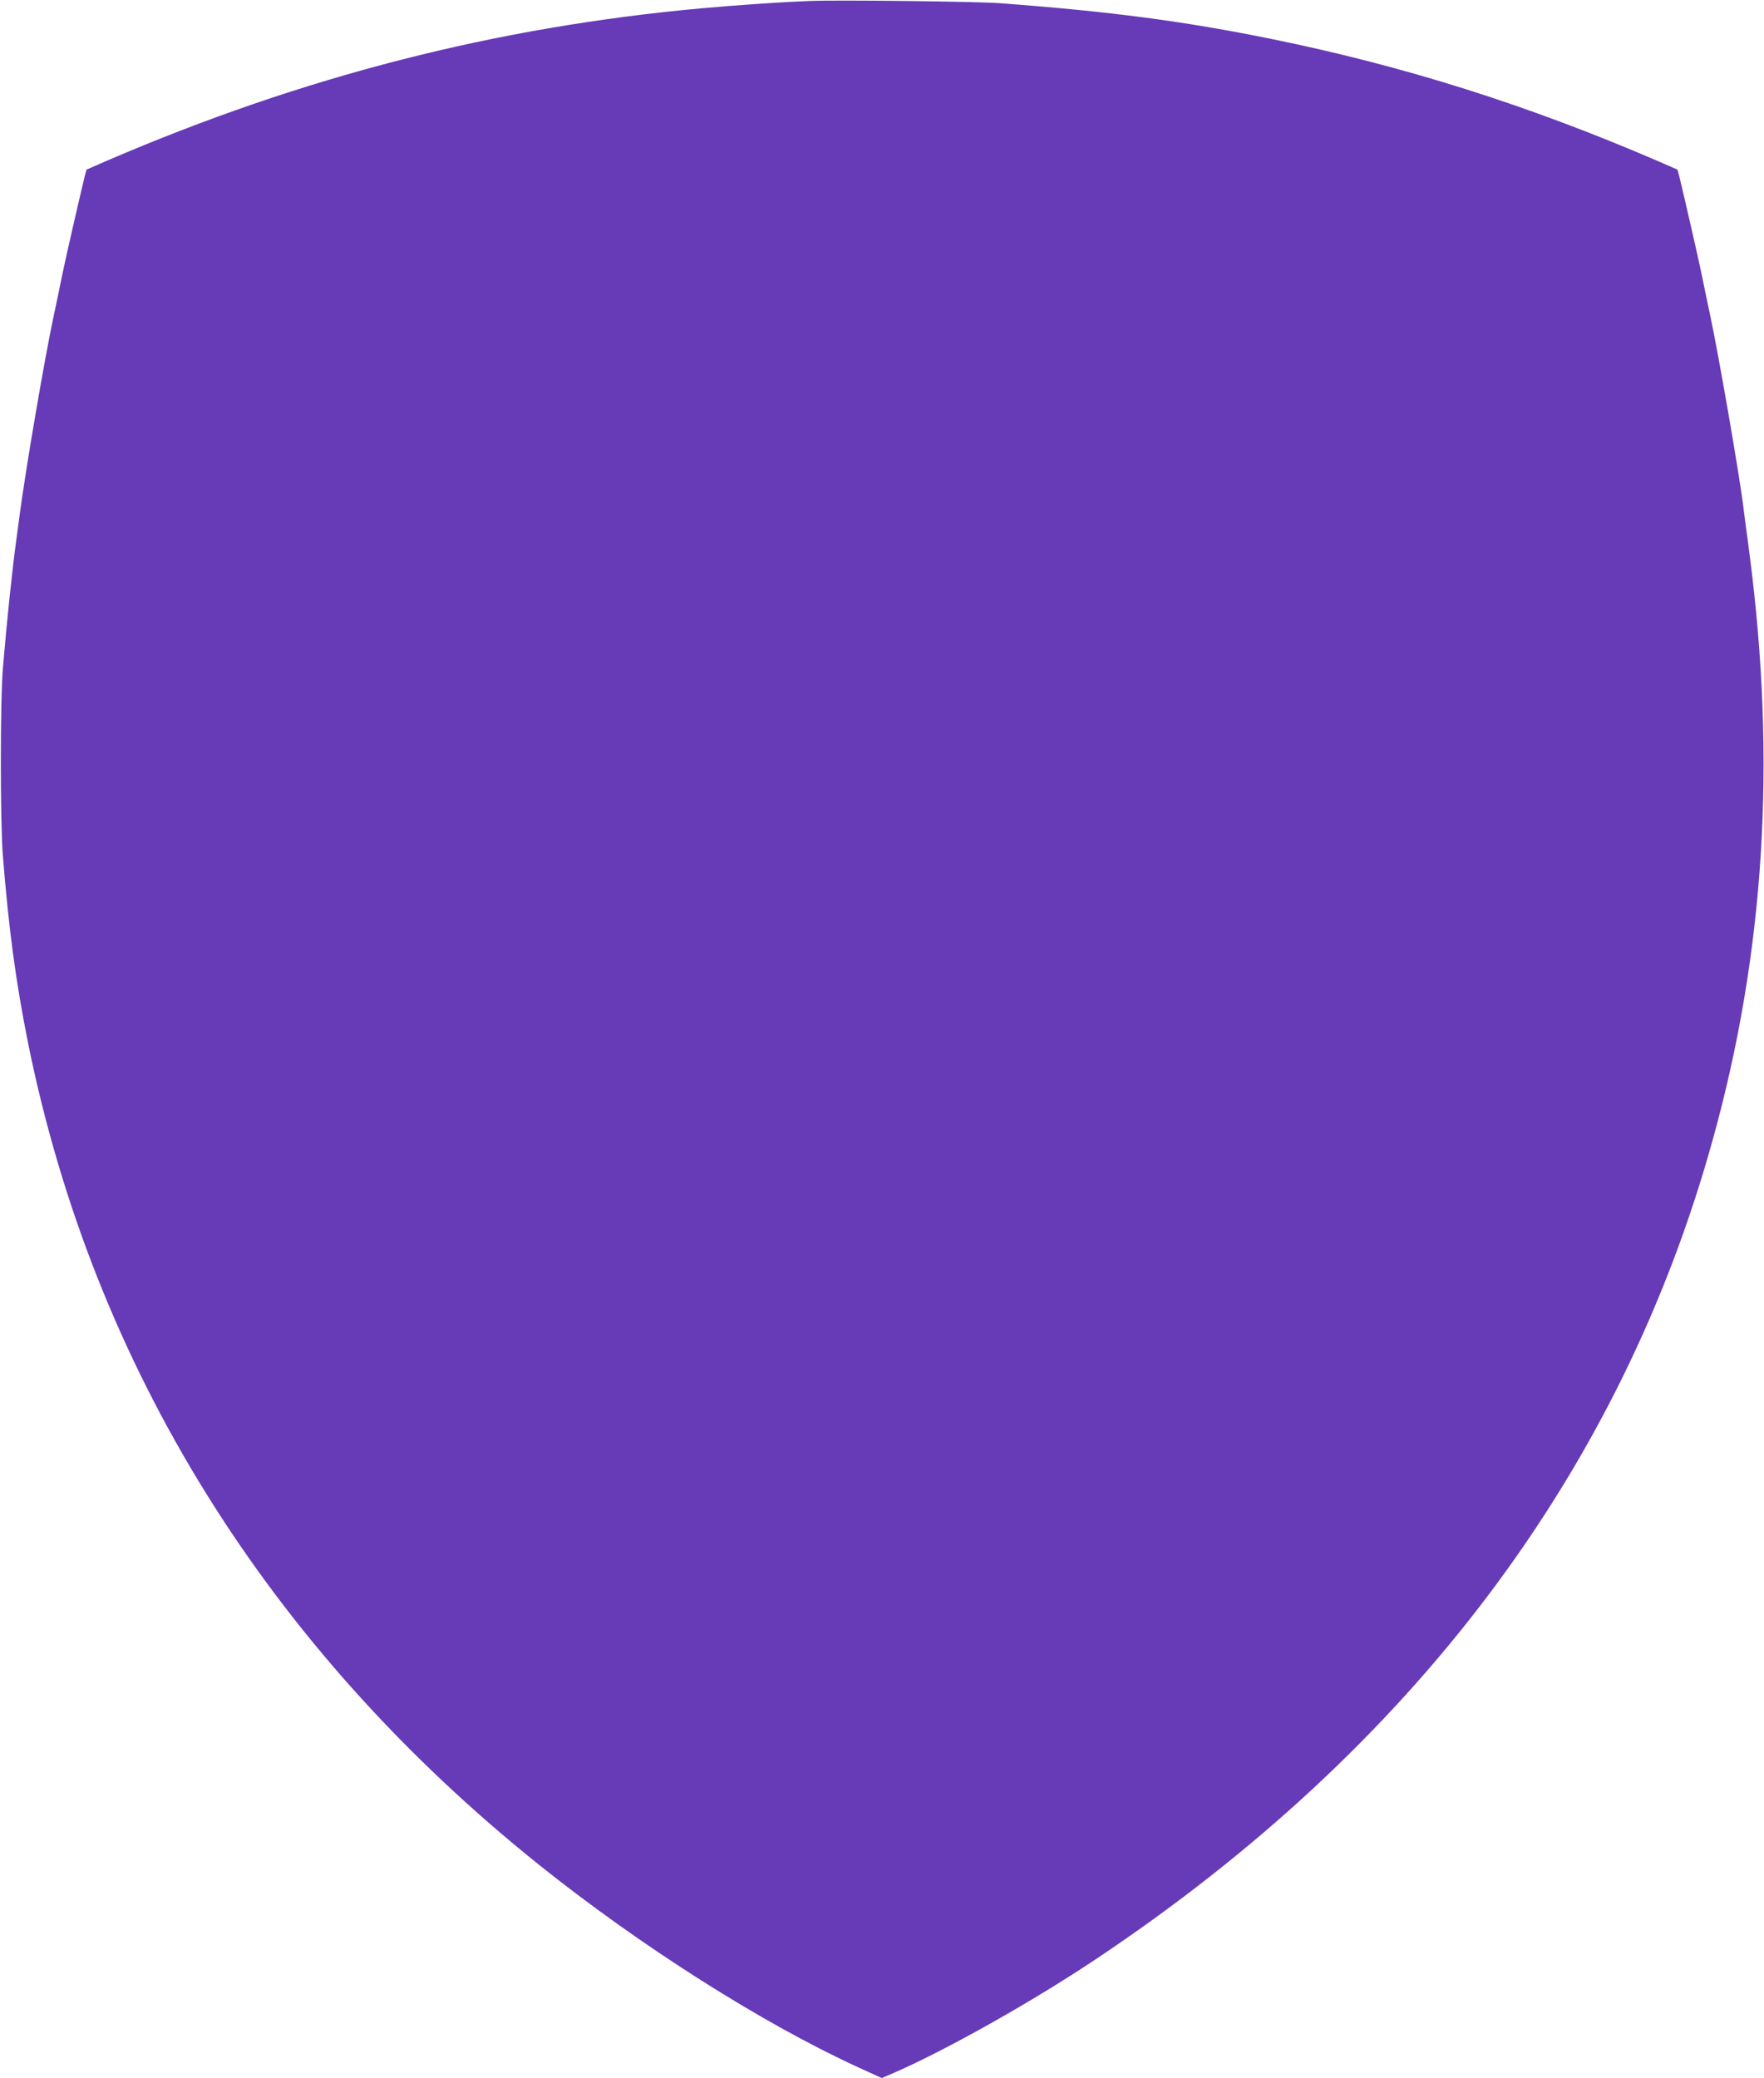
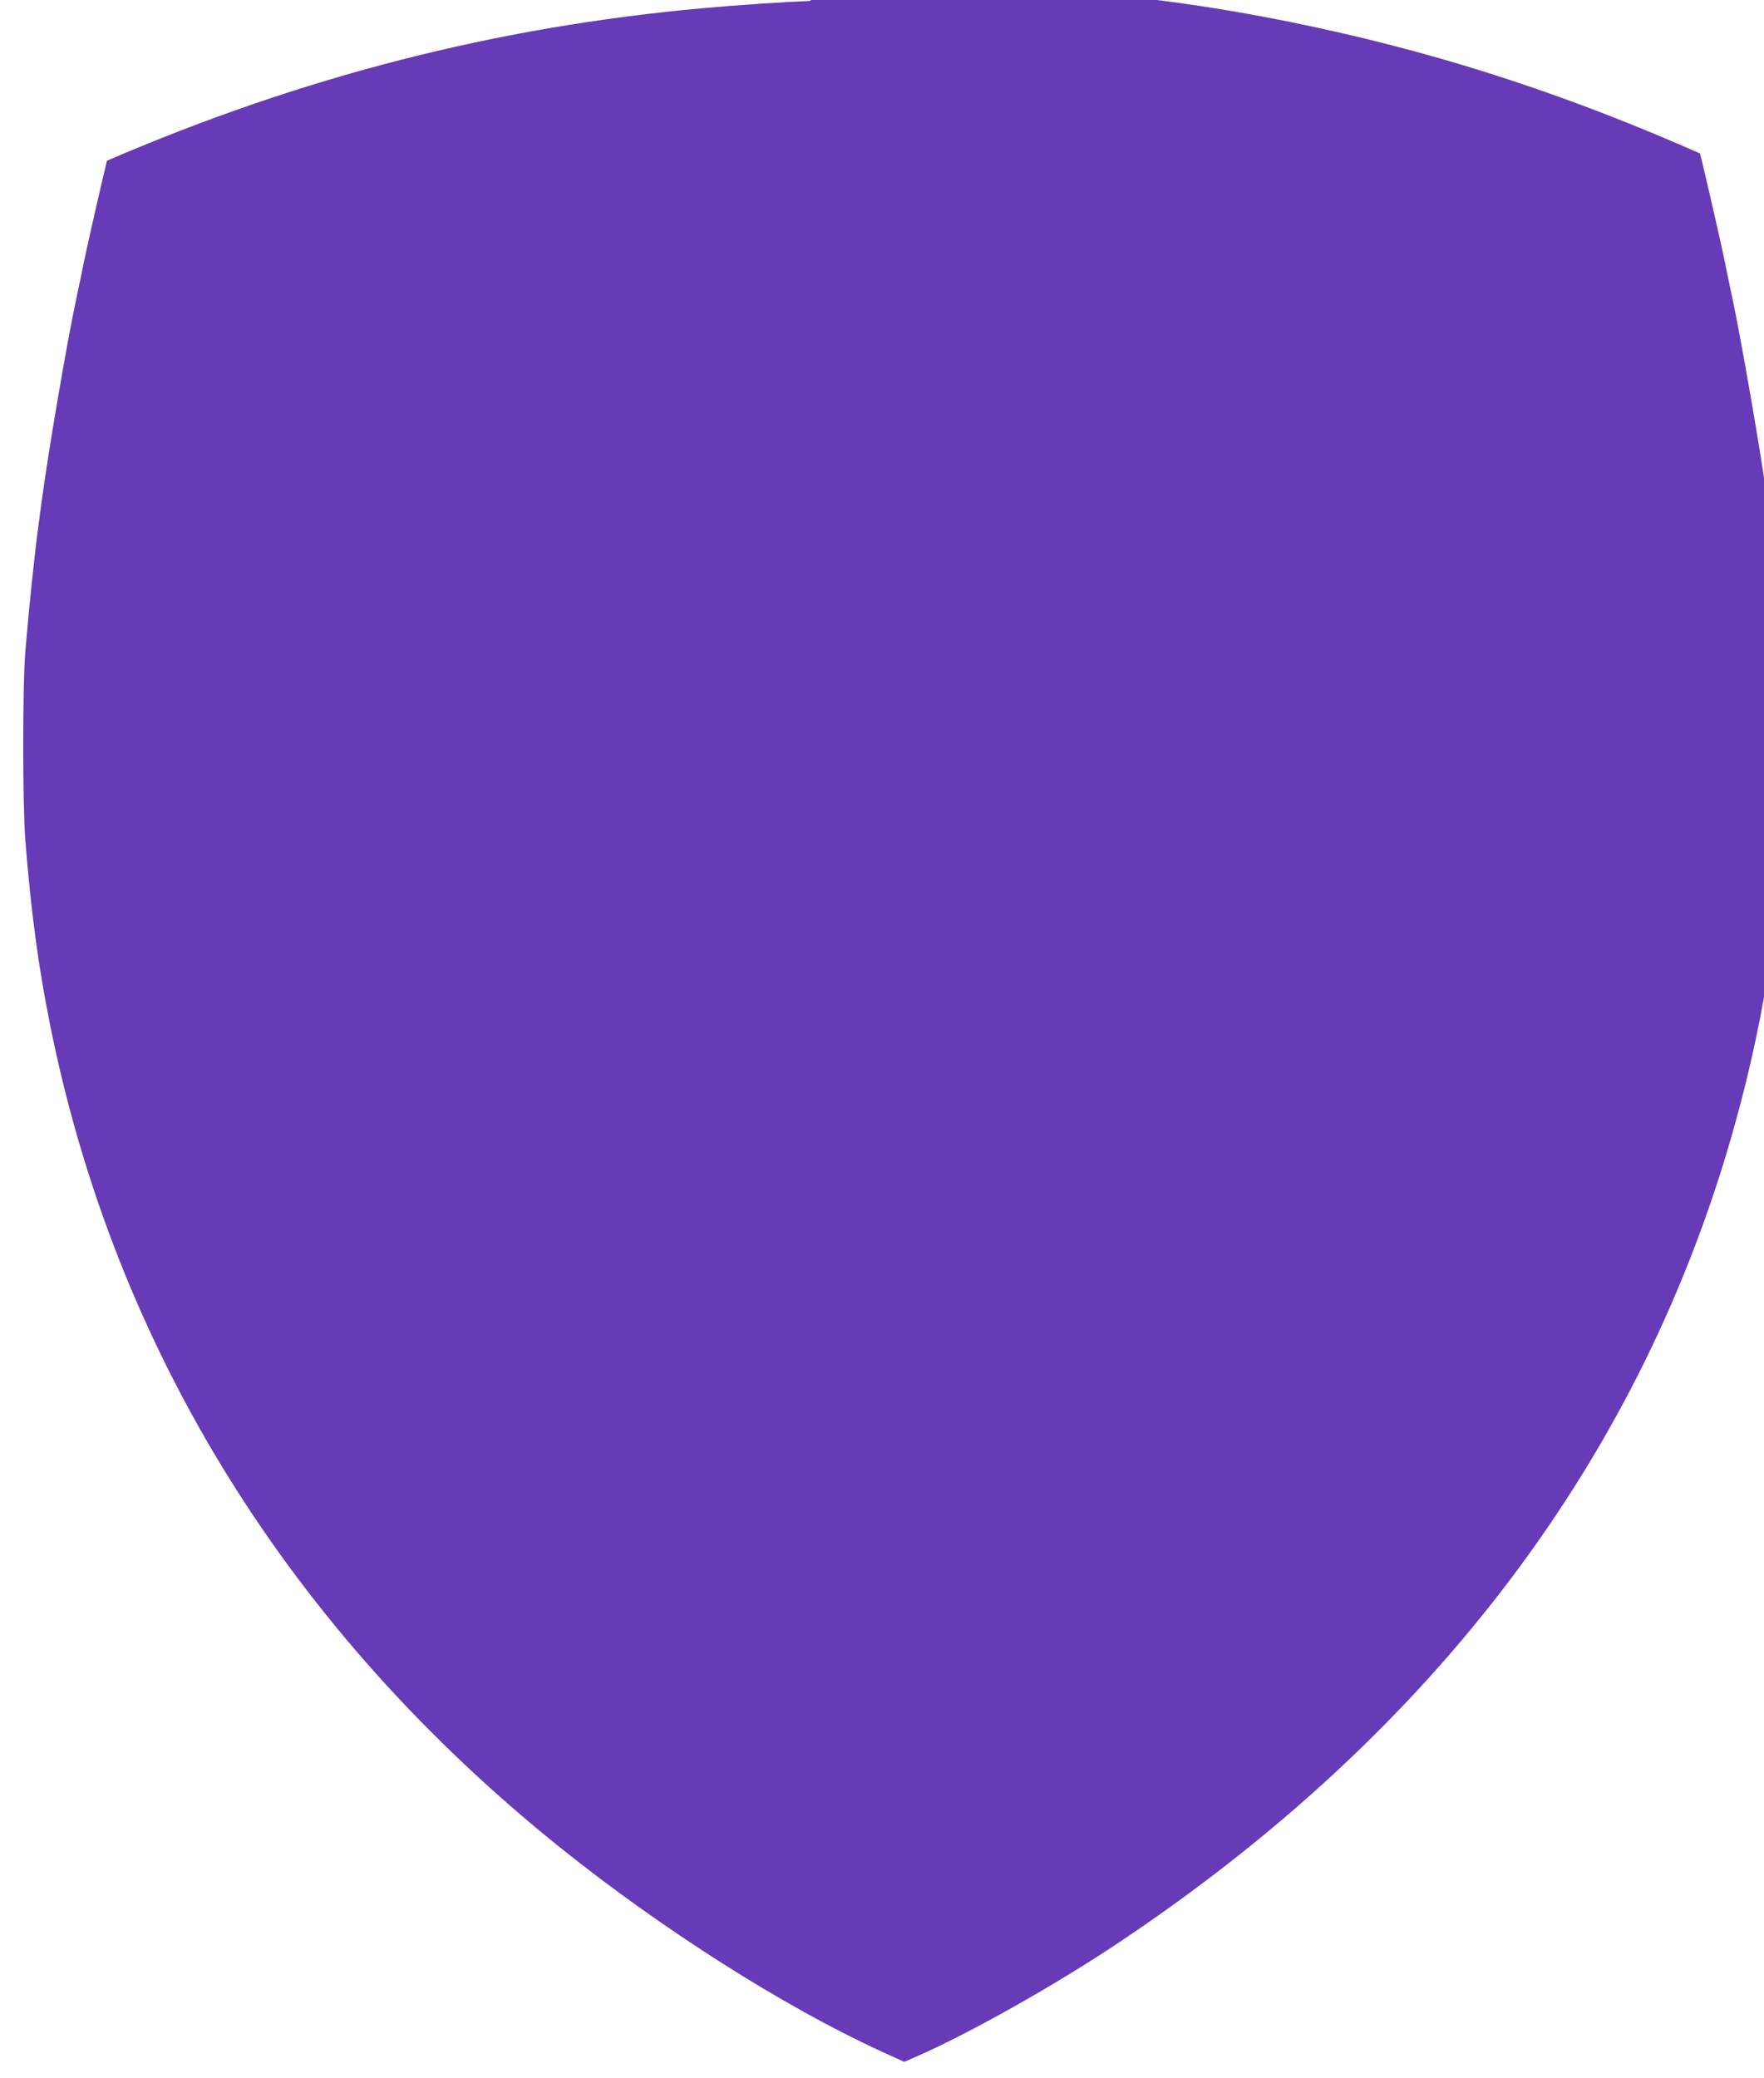
<svg xmlns="http://www.w3.org/2000/svg" version="1.0" width="1087pt" height="1280pt" viewBox="0 0 1087 1280" preserveAspectRatio="xMidYMid meet">
  <g transform="translate(0,1280) scale(0.1,-0.1)" fill="#673ab7" stroke="none">
-     <path d="M4990 12794 c-162 -6 -446 -25 -665 -45 -1268 -115 -2460 -420 -3666 -939 l-126 -55 -12 -45 c-34 -141 -123 -529 -140 -615 -11 -55 -33 -163 -50 -240 -59 -278 -173 -947 -211 -1235 -6 -47 -15 -114 -20 -150 -24 -172 -59 -508 -82 -785 -17 -200 -17 -951 0 -1160 36 -449 79 -769 153 -1140 402 -2000 1477 -3731 3149 -5071 626 -501 1374 -976 1969 -1249 l145 -66 85 37 c323 142 847 437 1236 697 1952 1303 3231 3000 3798 5042 321 1153 395 2336 227 3618 -5 42 -14 110 -20 150 -5 39 -14 106 -19 149 -29 221 -149 912 -202 1163 -17 77 -39 185 -50 240 -17 86 -106 474 -140 615 l-12 45 -126 55 c-799 344 -1561 584 -2376 750 -536 109 -989 169 -1670 220 -143 11 -995 21 -1175 14z" />
+     <path d="M4990 12794 c-162 -6 -446 -25 -665 -45 -1268 -115 -2460 -420 -3666 -939 c-34 -141 -123 -529 -140 -615 -11 -55 -33 -163 -50 -240 -59 -278 -173 -947 -211 -1235 -6 -47 -15 -114 -20 -150 -24 -172 -59 -508 -82 -785 -17 -200 -17 -951 0 -1160 36 -449 79 -769 153 -1140 402 -2000 1477 -3731 3149 -5071 626 -501 1374 -976 1969 -1249 l145 -66 85 37 c323 142 847 437 1236 697 1952 1303 3231 3000 3798 5042 321 1153 395 2336 227 3618 -5 42 -14 110 -20 150 -5 39 -14 106 -19 149 -29 221 -149 912 -202 1163 -17 77 -39 185 -50 240 -17 86 -106 474 -140 615 l-12 45 -126 55 c-799 344 -1561 584 -2376 750 -536 109 -989 169 -1670 220 -143 11 -995 21 -1175 14z" />
  </g>
</svg>